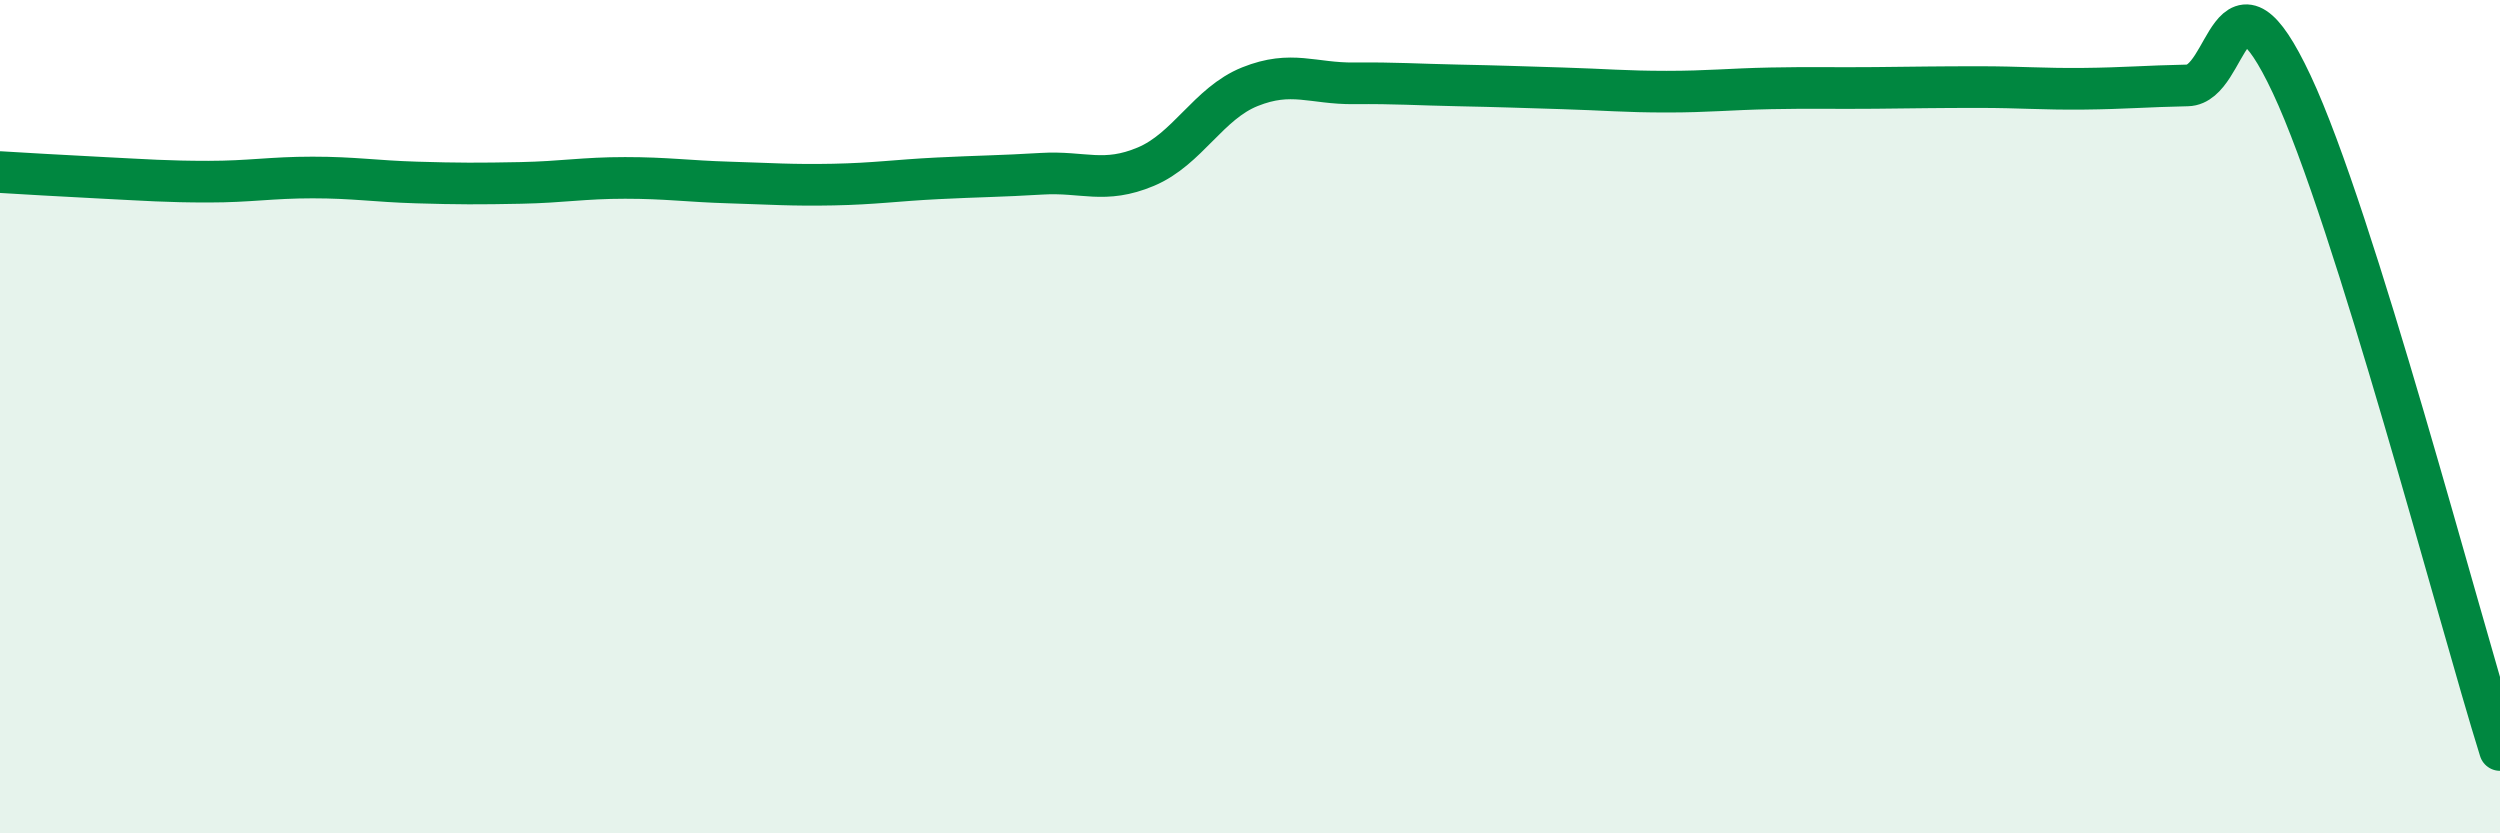
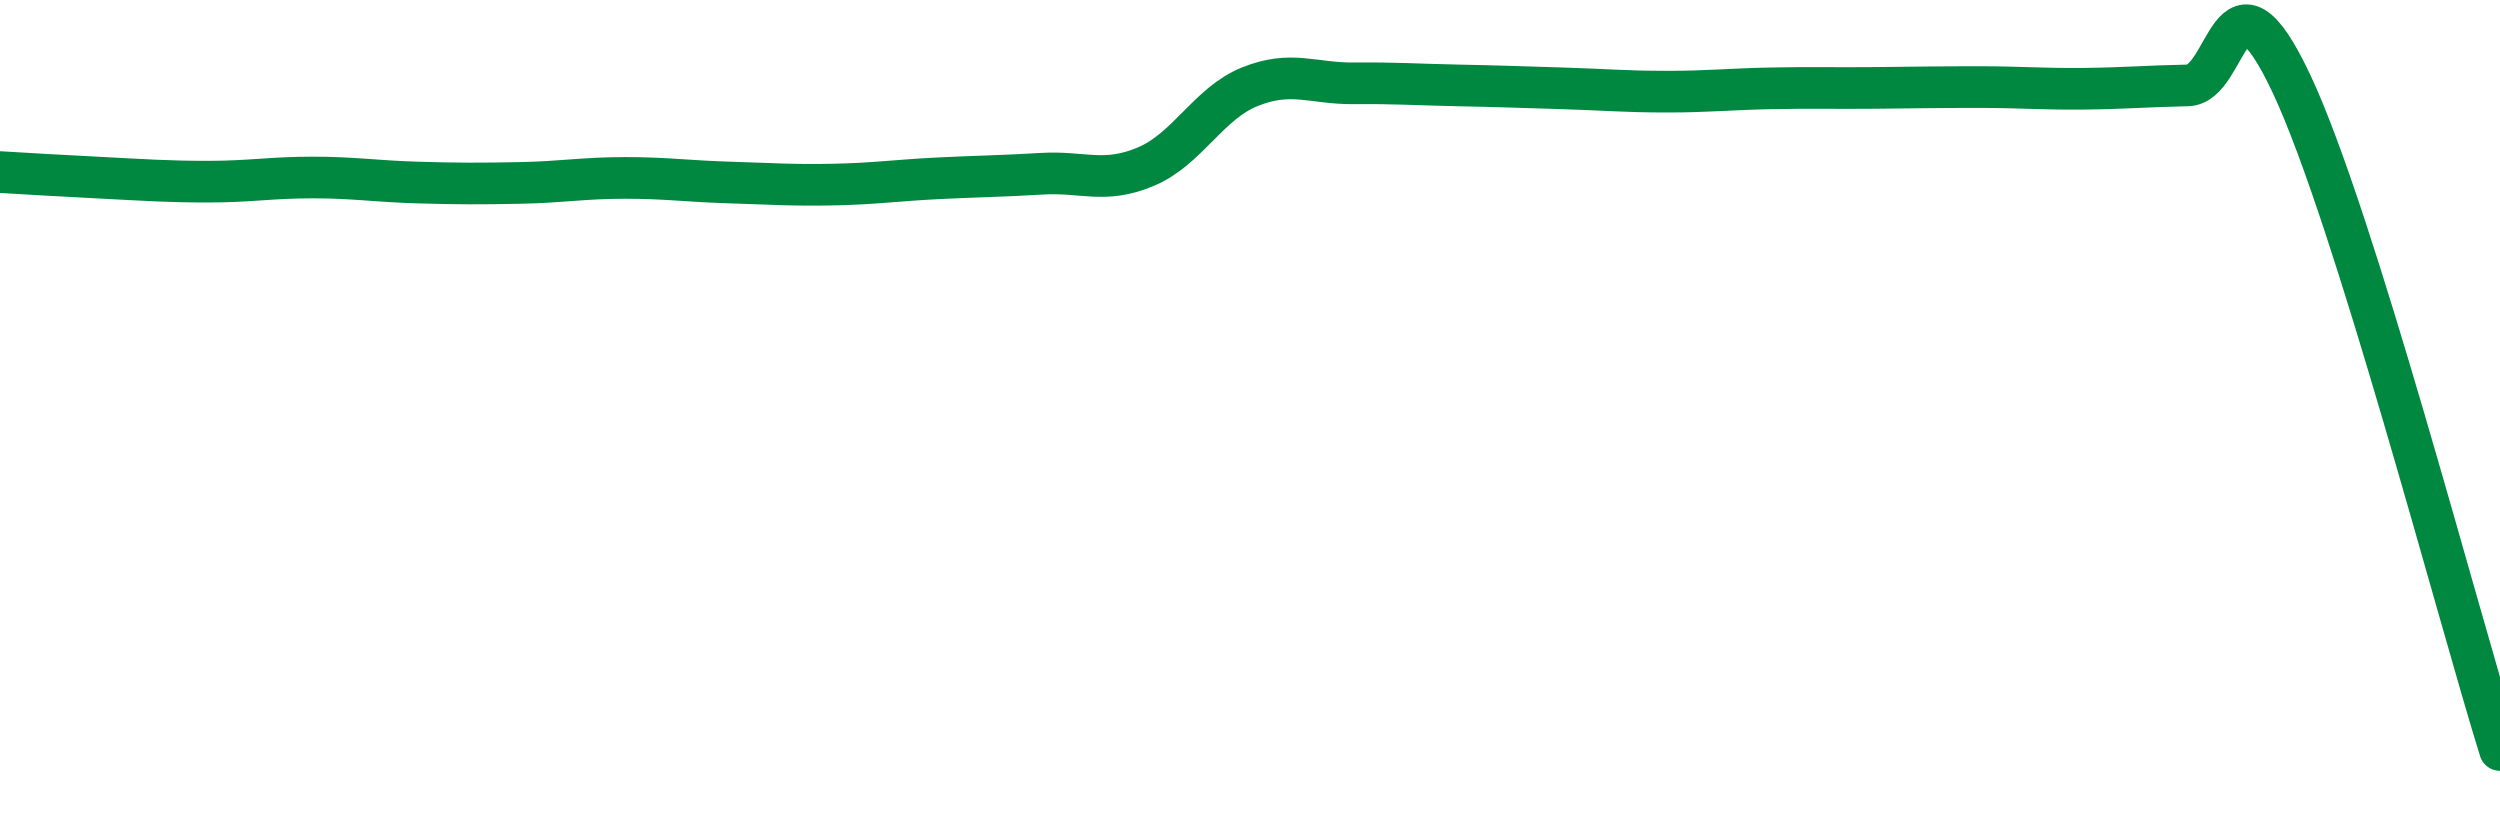
<svg xmlns="http://www.w3.org/2000/svg" width="60" height="20" viewBox="0 0 60 20">
-   <path d="M 0,4.13 C 0.5,4.16 1.5,4.22 2.5,4.27 C 3.5,4.32 4,4.36 5,4.36 C 6,4.36 6.5,4.26 7.5,4.26 C 8.5,4.26 9,4.35 10,4.38 C 11,4.41 11.5,4.41 12.5,4.39 C 13.5,4.37 14,4.27 15,4.27 C 16,4.27 16.5,4.35 17.5,4.38 C 18.5,4.41 19,4.45 20,4.43 C 21,4.41 21.5,4.33 22.5,4.28 C 23.5,4.23 24,4.23 25,4.17 C 26,4.11 26.5,4.42 27.5,4 C 28.5,3.58 29,2.48 30,2.08 C 31,1.68 31.5,2.01 32.5,2 C 33.5,1.99 34,2.03 35,2.05 C 36,2.07 36.5,2.09 37.5,2.12 C 38.5,2.15 39,2.2 40,2.2 C 41,2.2 41.5,2.14 42.5,2.12 C 43.5,2.1 44,2.12 45,2.11 C 46,2.1 46.5,2.09 47.5,2.09 C 48.5,2.09 49,2.14 50,2.13 C 51,2.12 51.5,2.07 52.5,2.05 C 53.5,2.03 53.5,-1.17 55,2.02 C 56.5,5.21 59,14.8 60,18L60 20L0 20Z" fill="#008740" opacity="0.1" stroke-linecap="round" stroke-linejoin="round" />
  <path d="M 0,4.13 C 0.5,4.16 1.5,4.22 2.5,4.27 C 3.5,4.32 4,4.36 5,4.36 C 6,4.36 6.5,4.26 7.5,4.26 C 8.5,4.26 9,4.35 10,4.38 C 11,4.41 11.5,4.41 12.5,4.39 C 13.5,4.37 14,4.27 15,4.27 C 16,4.27 16.5,4.35 17.5,4.38 C 18.5,4.41 19,4.45 20,4.43 C 21,4.41 21.5,4.33 22.5,4.28 C 23.5,4.23 24,4.23 25,4.17 C 26,4.11 26.5,4.42 27.5,4 C 28.5,3.58 29,2.48 30,2.08 C 31,1.68 31.5,2.01 32.5,2 C 33.5,1.99 34,2.03 35,2.05 C 36,2.07 36.5,2.09 37.5,2.12 C 38.5,2.15 39,2.2 40,2.2 C 41,2.2 41.5,2.14 42.5,2.12 C 43.5,2.1 44,2.12 45,2.11 C 46,2.1 46.5,2.09 47.5,2.09 C 48.5,2.09 49,2.14 50,2.13 C 51,2.12 51.5,2.07 52.5,2.05 C 53.5,2.03 53.5,-1.17 55,2.02 C 56.5,5.21 59,14.8 60,18" stroke="#008740" stroke-width="1" fill="none" stroke-linecap="round" stroke-linejoin="round" />
</svg>